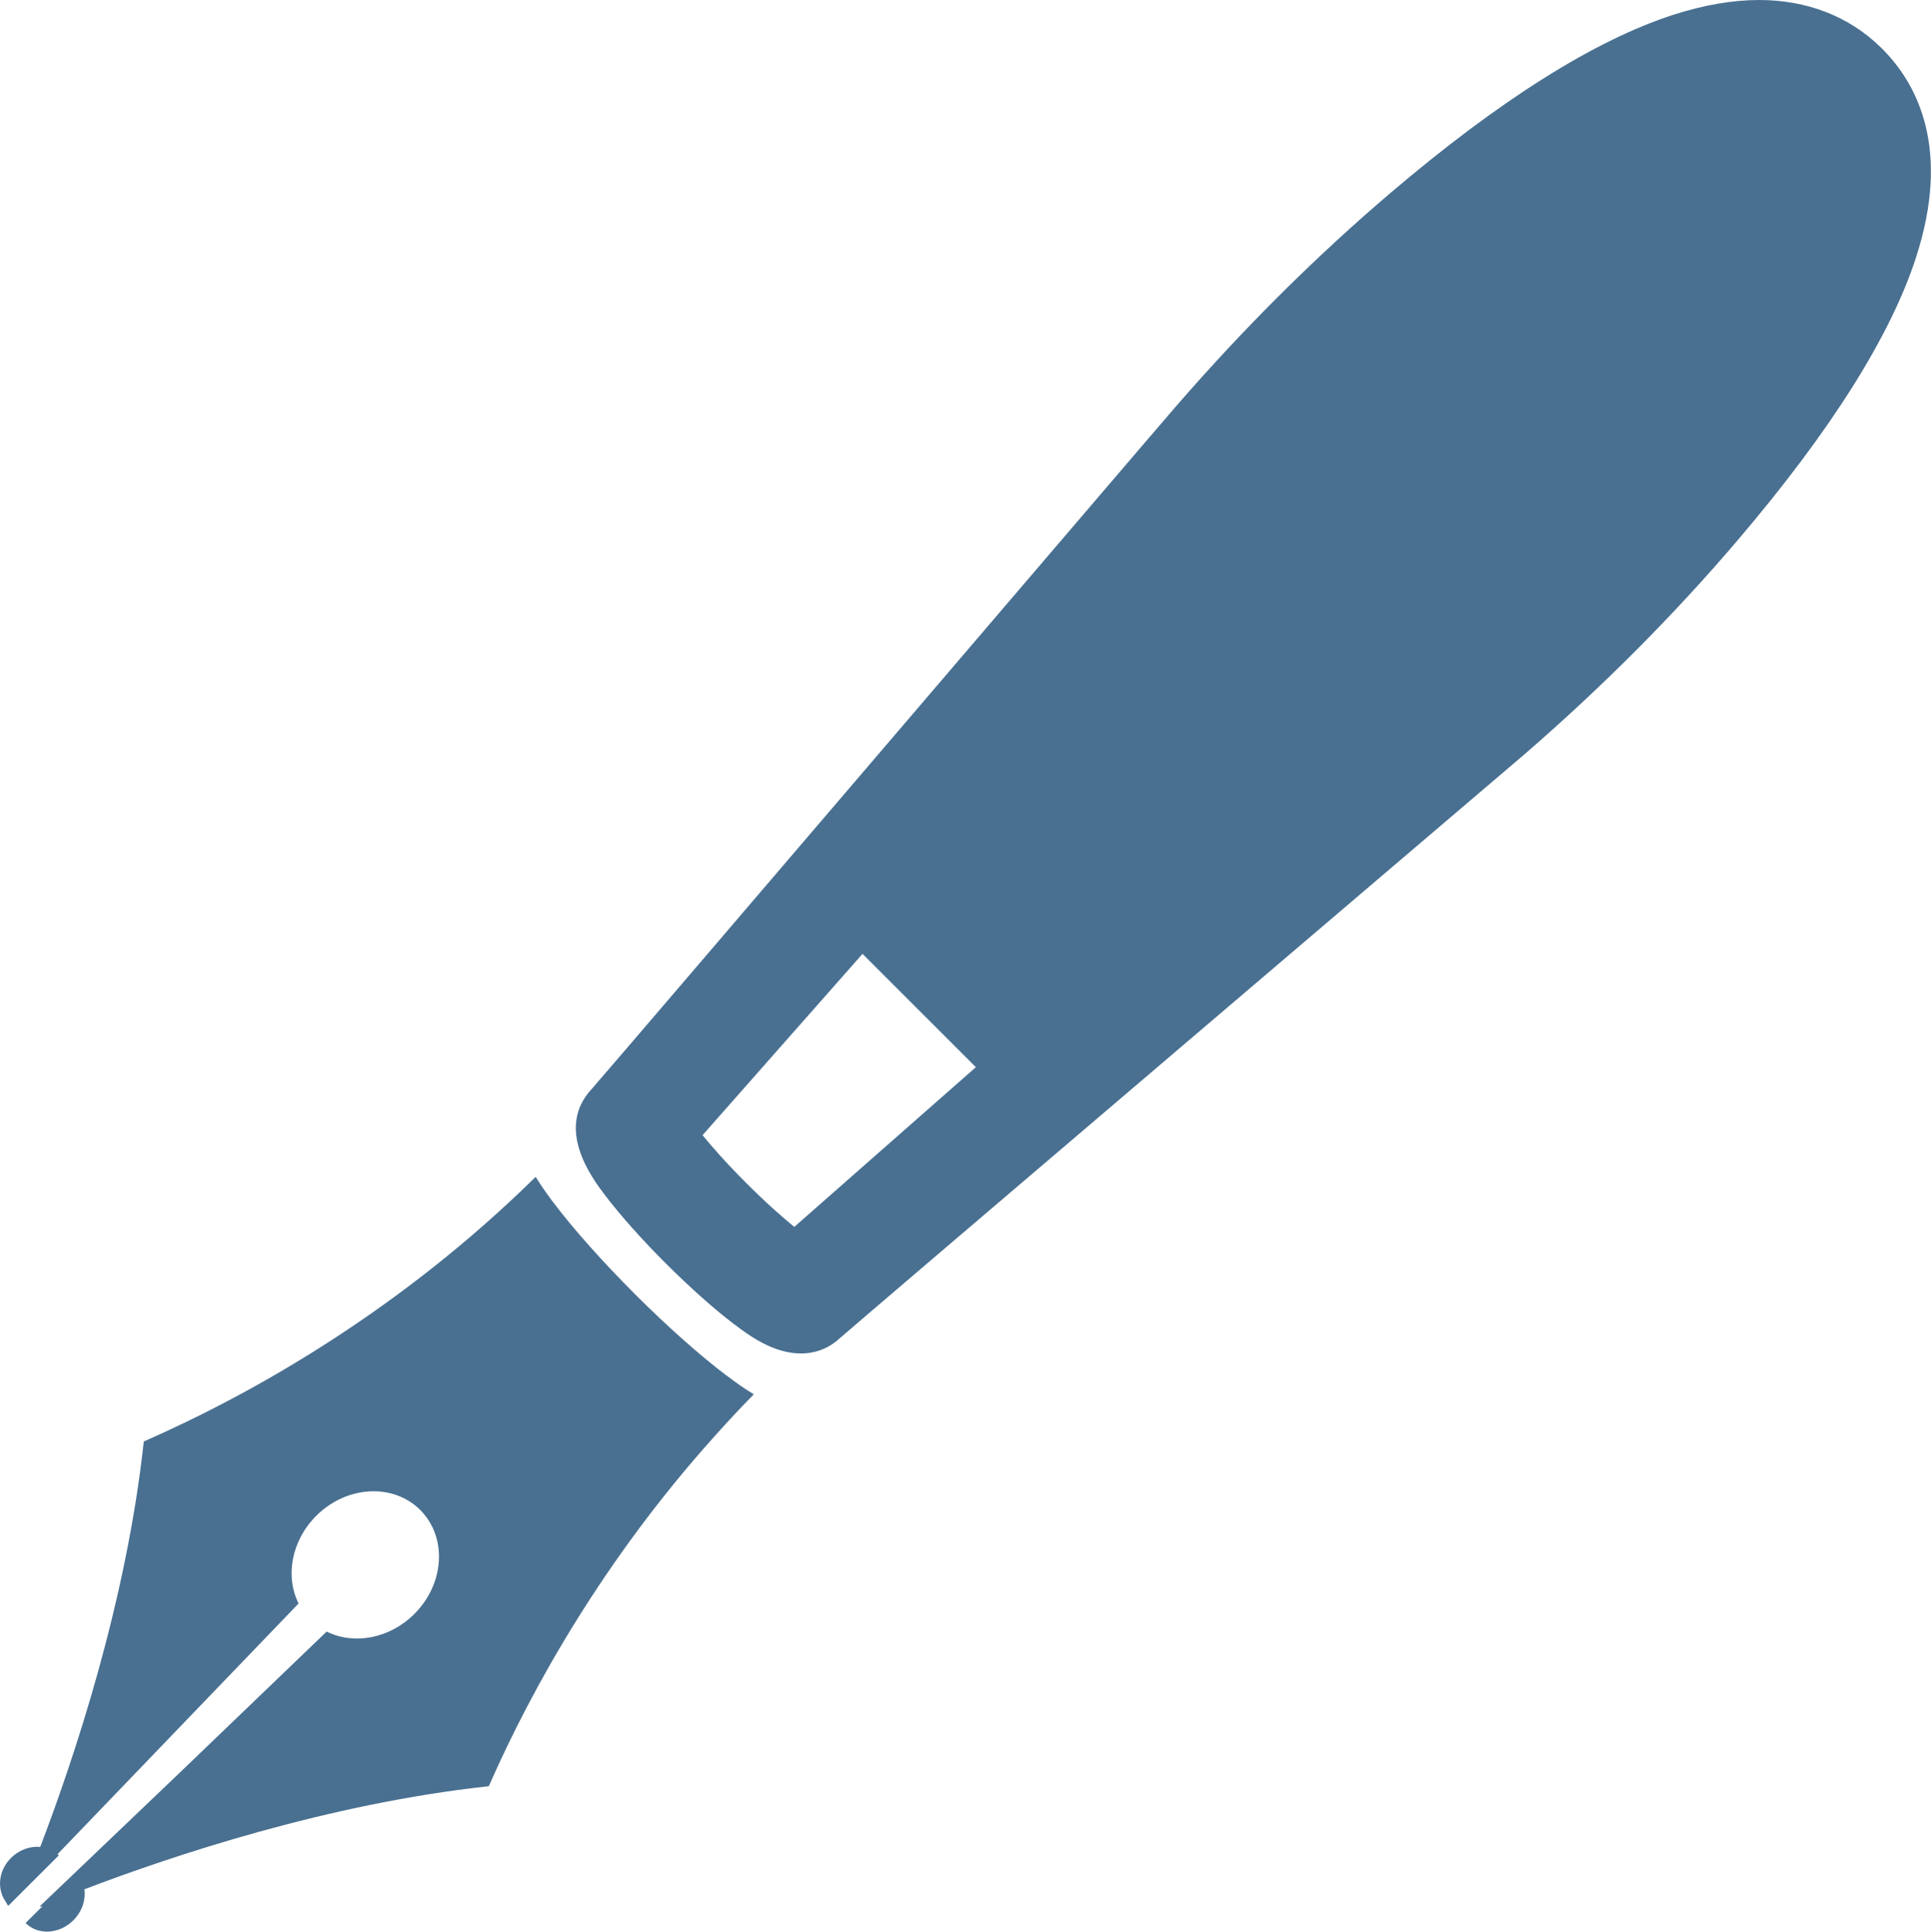
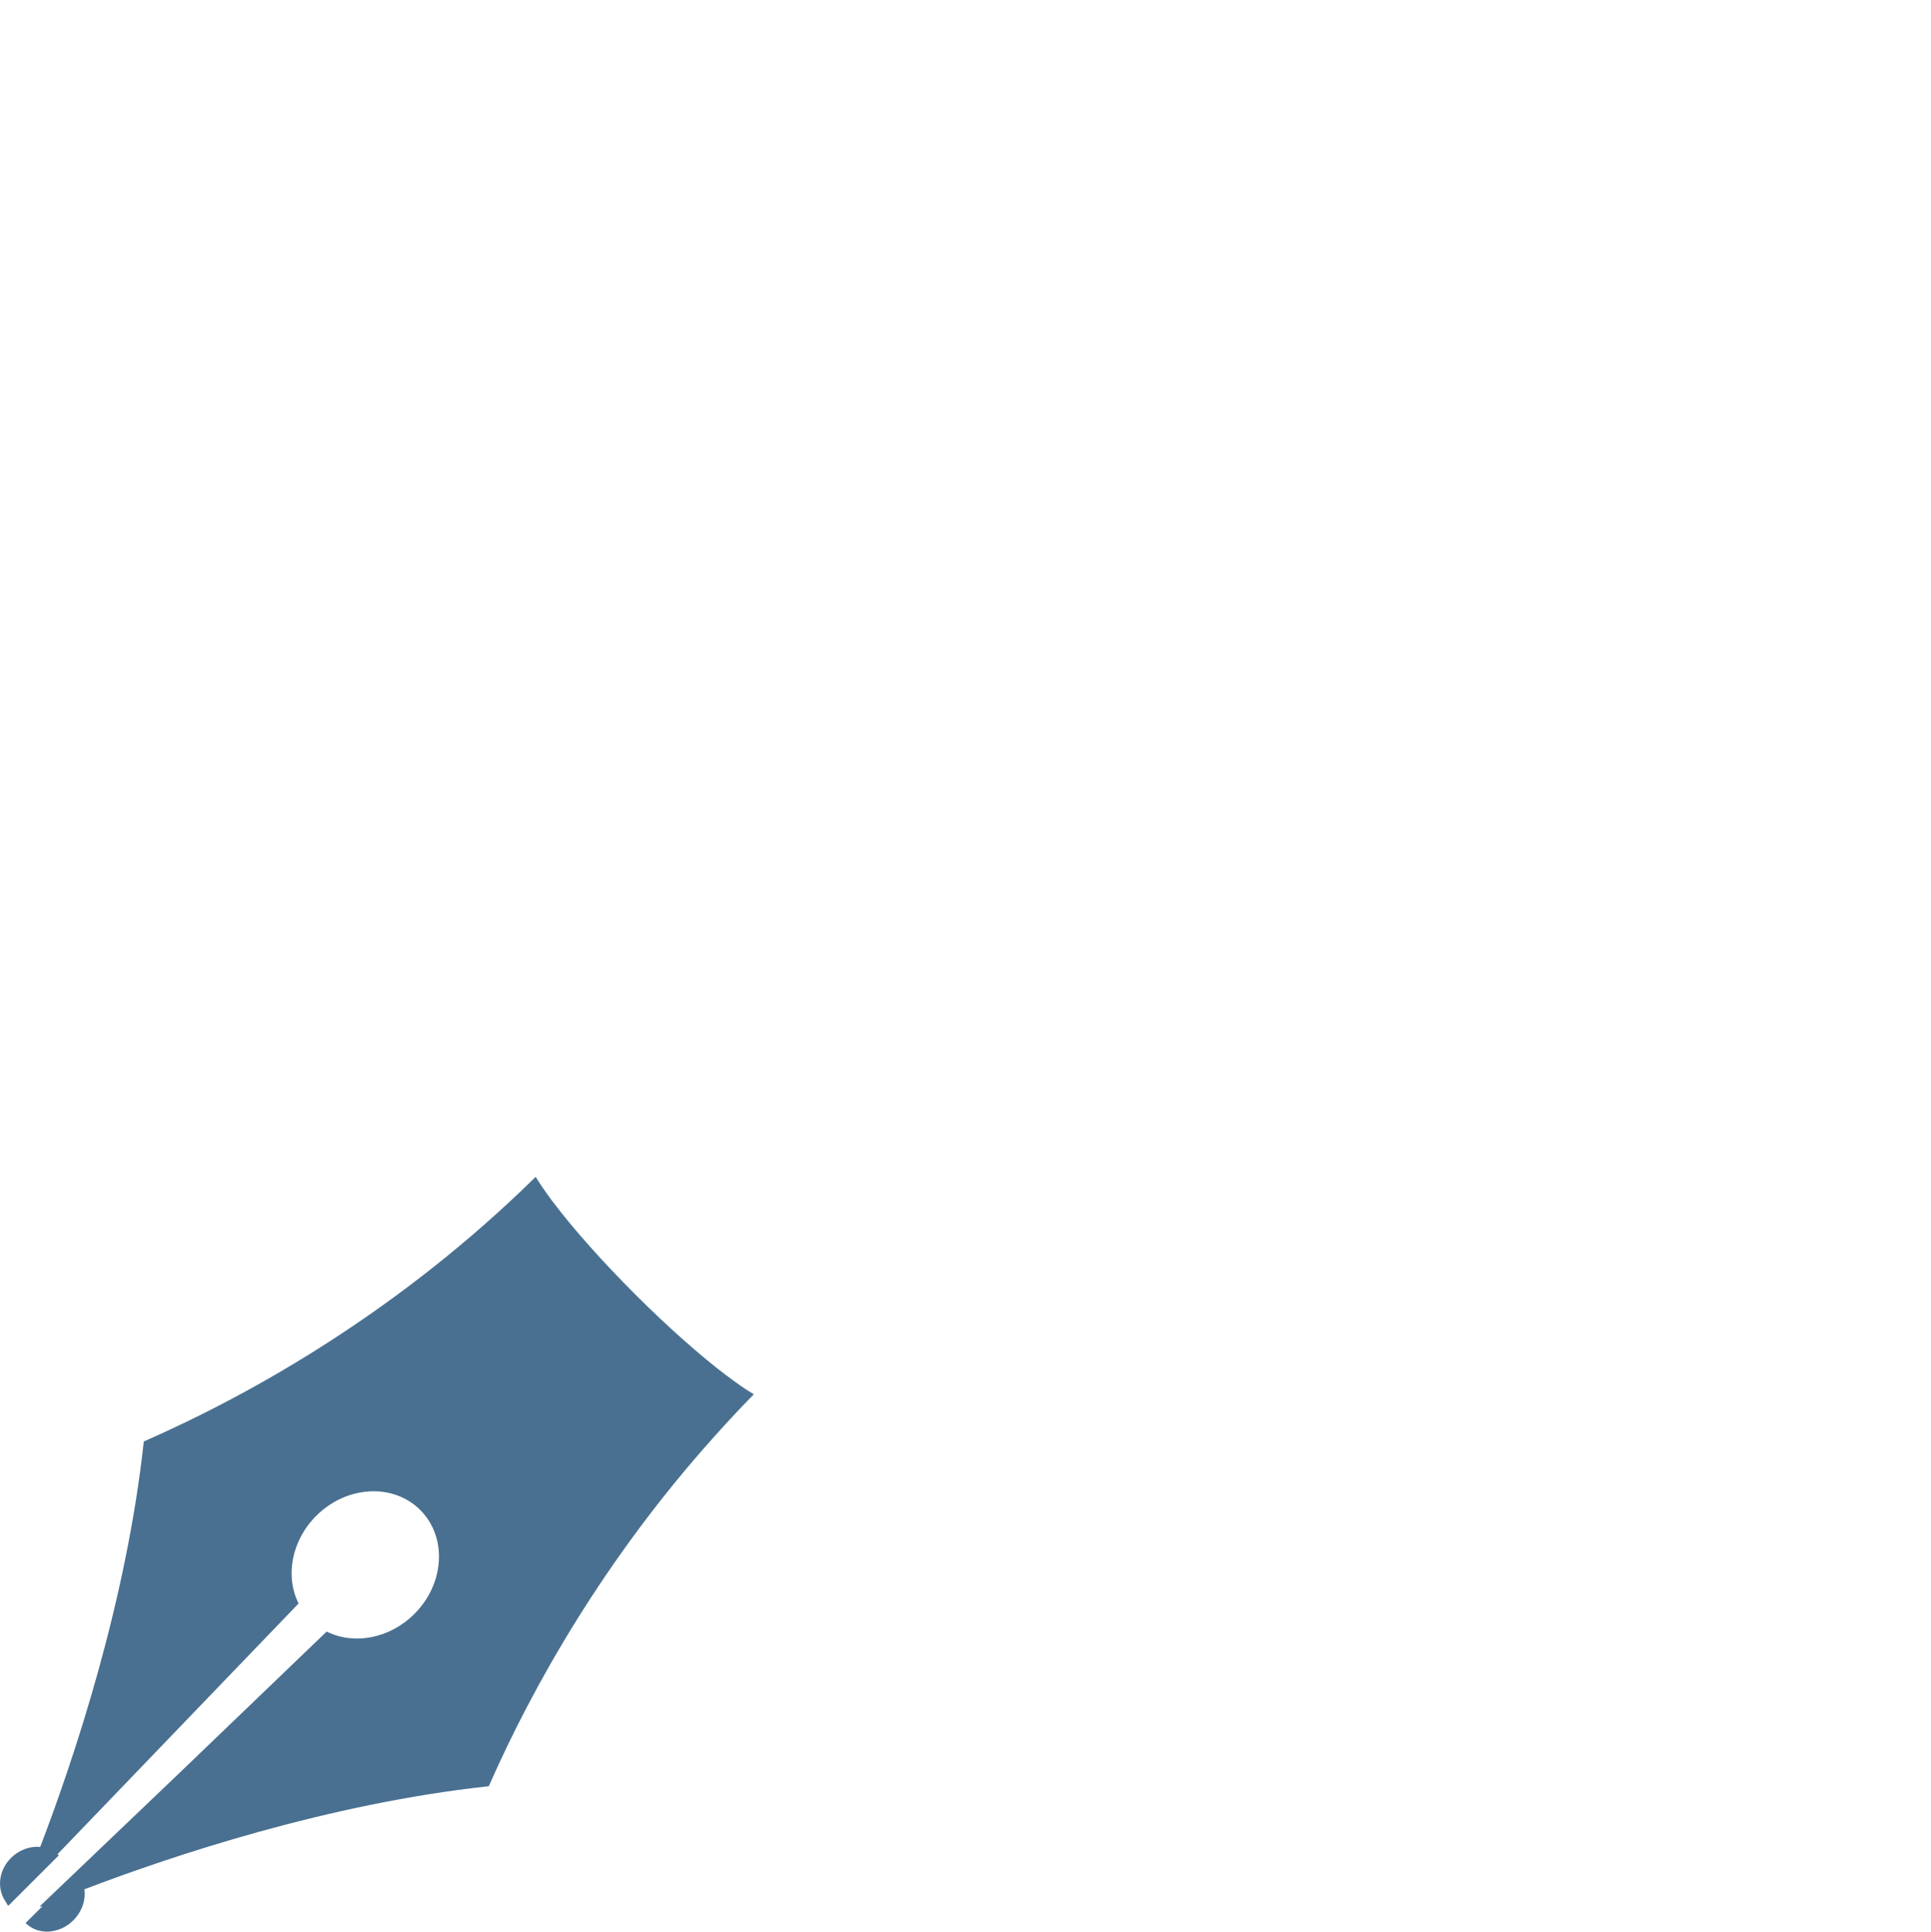
<svg xmlns="http://www.w3.org/2000/svg" id="_レイヤー_2" data-name="レイヤー 2" viewBox="0 0 240 240.05">
  <defs>
    <style> .cls-1 { fill: #497091; } </style>
  </defs>
  <g id="SP">
    <g>
      <path class="cls-1" d="M90.33,170.97c-3.32-2.51-7.38-6.11-11.41-10.14-4.03-4.03-7.64-8.08-10.15-11.4-.54-.71-1.25-1.69-1.95-2.79-.06-.11-.14-.21-.2-.33,0,0,0,0-.01.01-.01-.02-.03-.04-.04-.06-16.72,16.45-34.85,26.8-48.7,32.88-2.16,19.97-8.68,39.43-12.87,50.38-1.25-.11-2.61.35-3.64,1.38-1.58,1.58-1.77,3.9-.62,5.48.09.13.13.29.24.41h.01s.02.03.04.05l6.28-6.27c-.05-.05-.11-.1-.16-.14l29.96-31.16c-1.68-3.36-.9-7.8,2.19-10.89,3.77-3.77,9.56-4.09,12.93-.73,3.37,3.37,3.05,9.15-.73,12.92-3.09,3.09-7.54,3.87-10.9,2.19l-18.42,17.69-17.24,16.46h.11s-.08.07-.08.07c.06-.03.13-.05.2-.08h.1s-2.09,2.08-2.09,2.08c1.55,1.55,4.21,1.39,5.94-.34,1.09-1.09,1.55-2.54,1.37-3.85,10.98-4.19,30.36-10.66,50.26-12.81,5.45-12.4,14.36-28.21,27.97-43.39,1.59-1.76,3.19-3.52,4.92-5.26,0,0,0,0-.01,0,.02-.02.03-.04.05-.06-1.34-.8-2.5-1.67-3.33-2.3Z" />
-       <path class="cls-1" d="M234.12,6.25l-.39-.39c-3.93-3.83-9.15-5.86-15.09-5.86-3.29,0-6.86.62-10.61,1.82-9.78,3.15-21.6,10.58-35.13,22.09-9.36,7.96-18.36,16.92-26.75,26.6-1.61,1.82-69.94,81.81-72.58,84.79-4.64,4.93.03,11.12,1.57,13.16,1.9,2.51,4.6,5.55,7.62,8.56,3.02,3.01,6.06,5.72,8.57,7.61,1.66,1.25,4.75,3.58,8.21,3.57,1.87,0,3.54-.67,4.91-1.96,2.33-2.06,84.98-72.46,84.98-72.46,9.7-8.39,18.67-17.39,26.63-26.75,11.51-13.52,18.95-25.33,22.1-35.1,4.32-13.39.18-21.36-4.05-25.69ZM121.28,132.63l-22.56,19.84c-1.36-1.11-3.39-2.87-5.96-5.44-2.56-2.56-4.33-4.59-5.44-5.96l19.88-22.53,13.19,13.18.89.89Z" />
    </g>
  </g>
</svg>